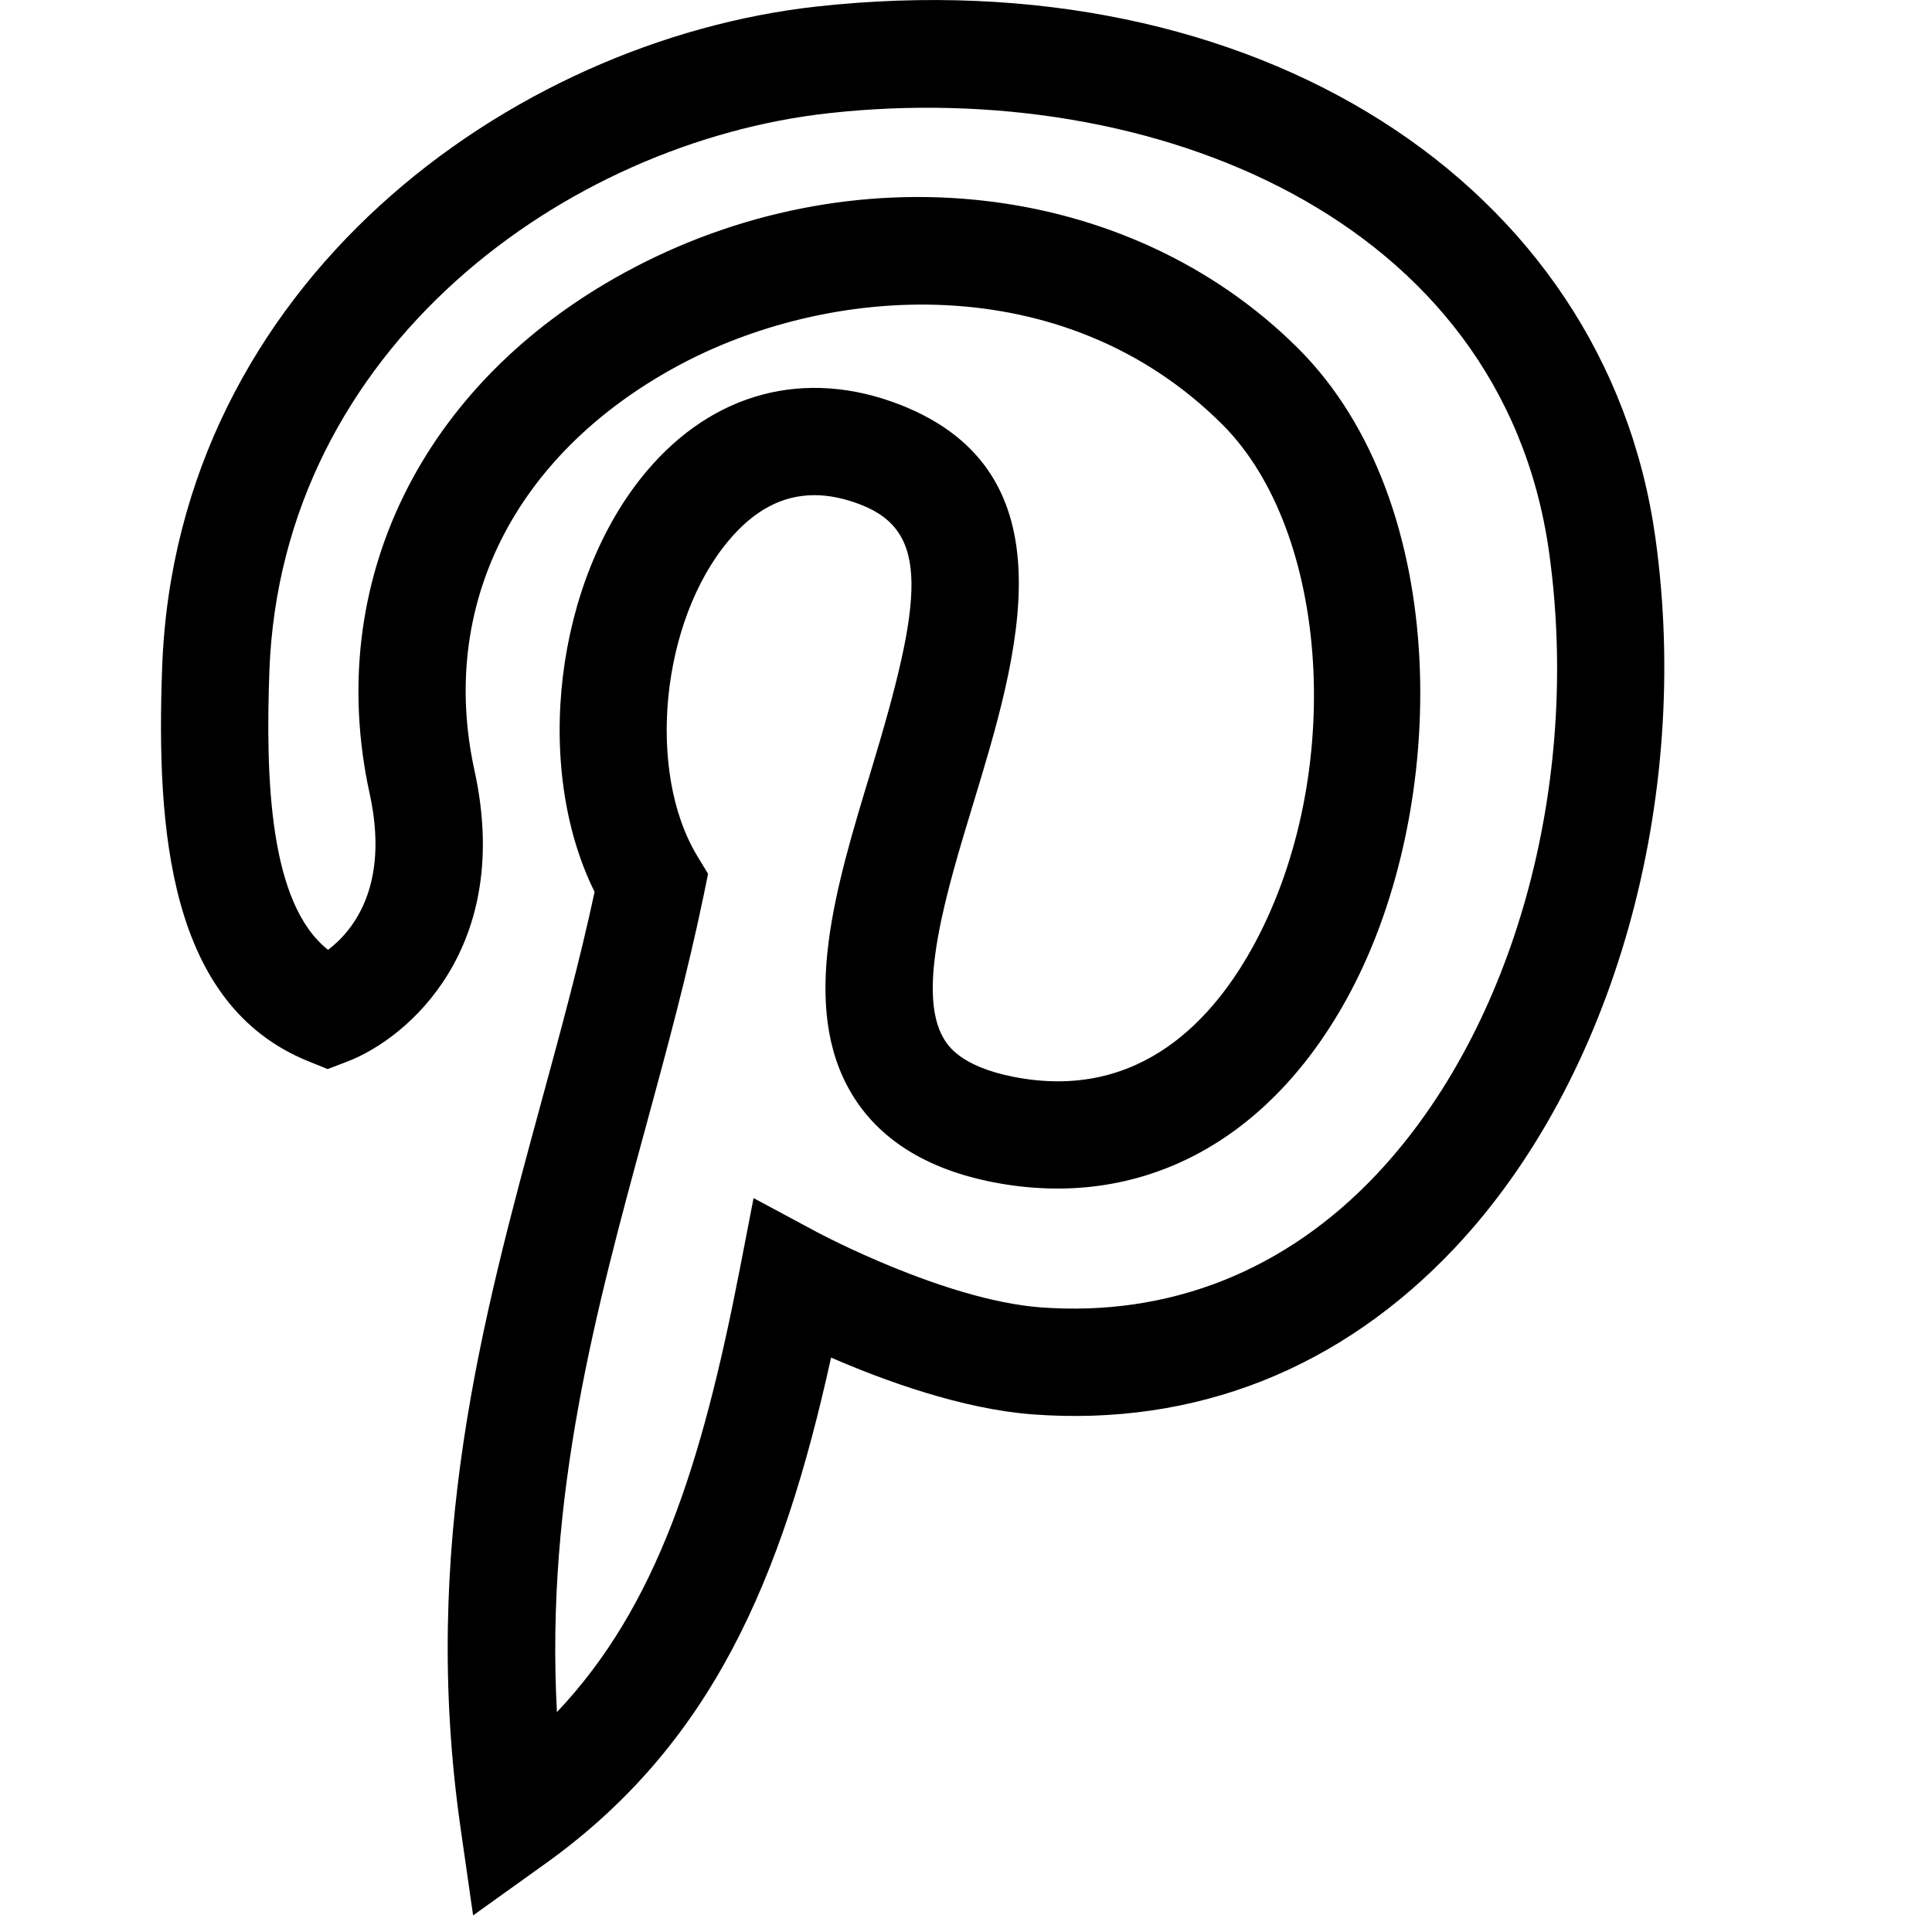
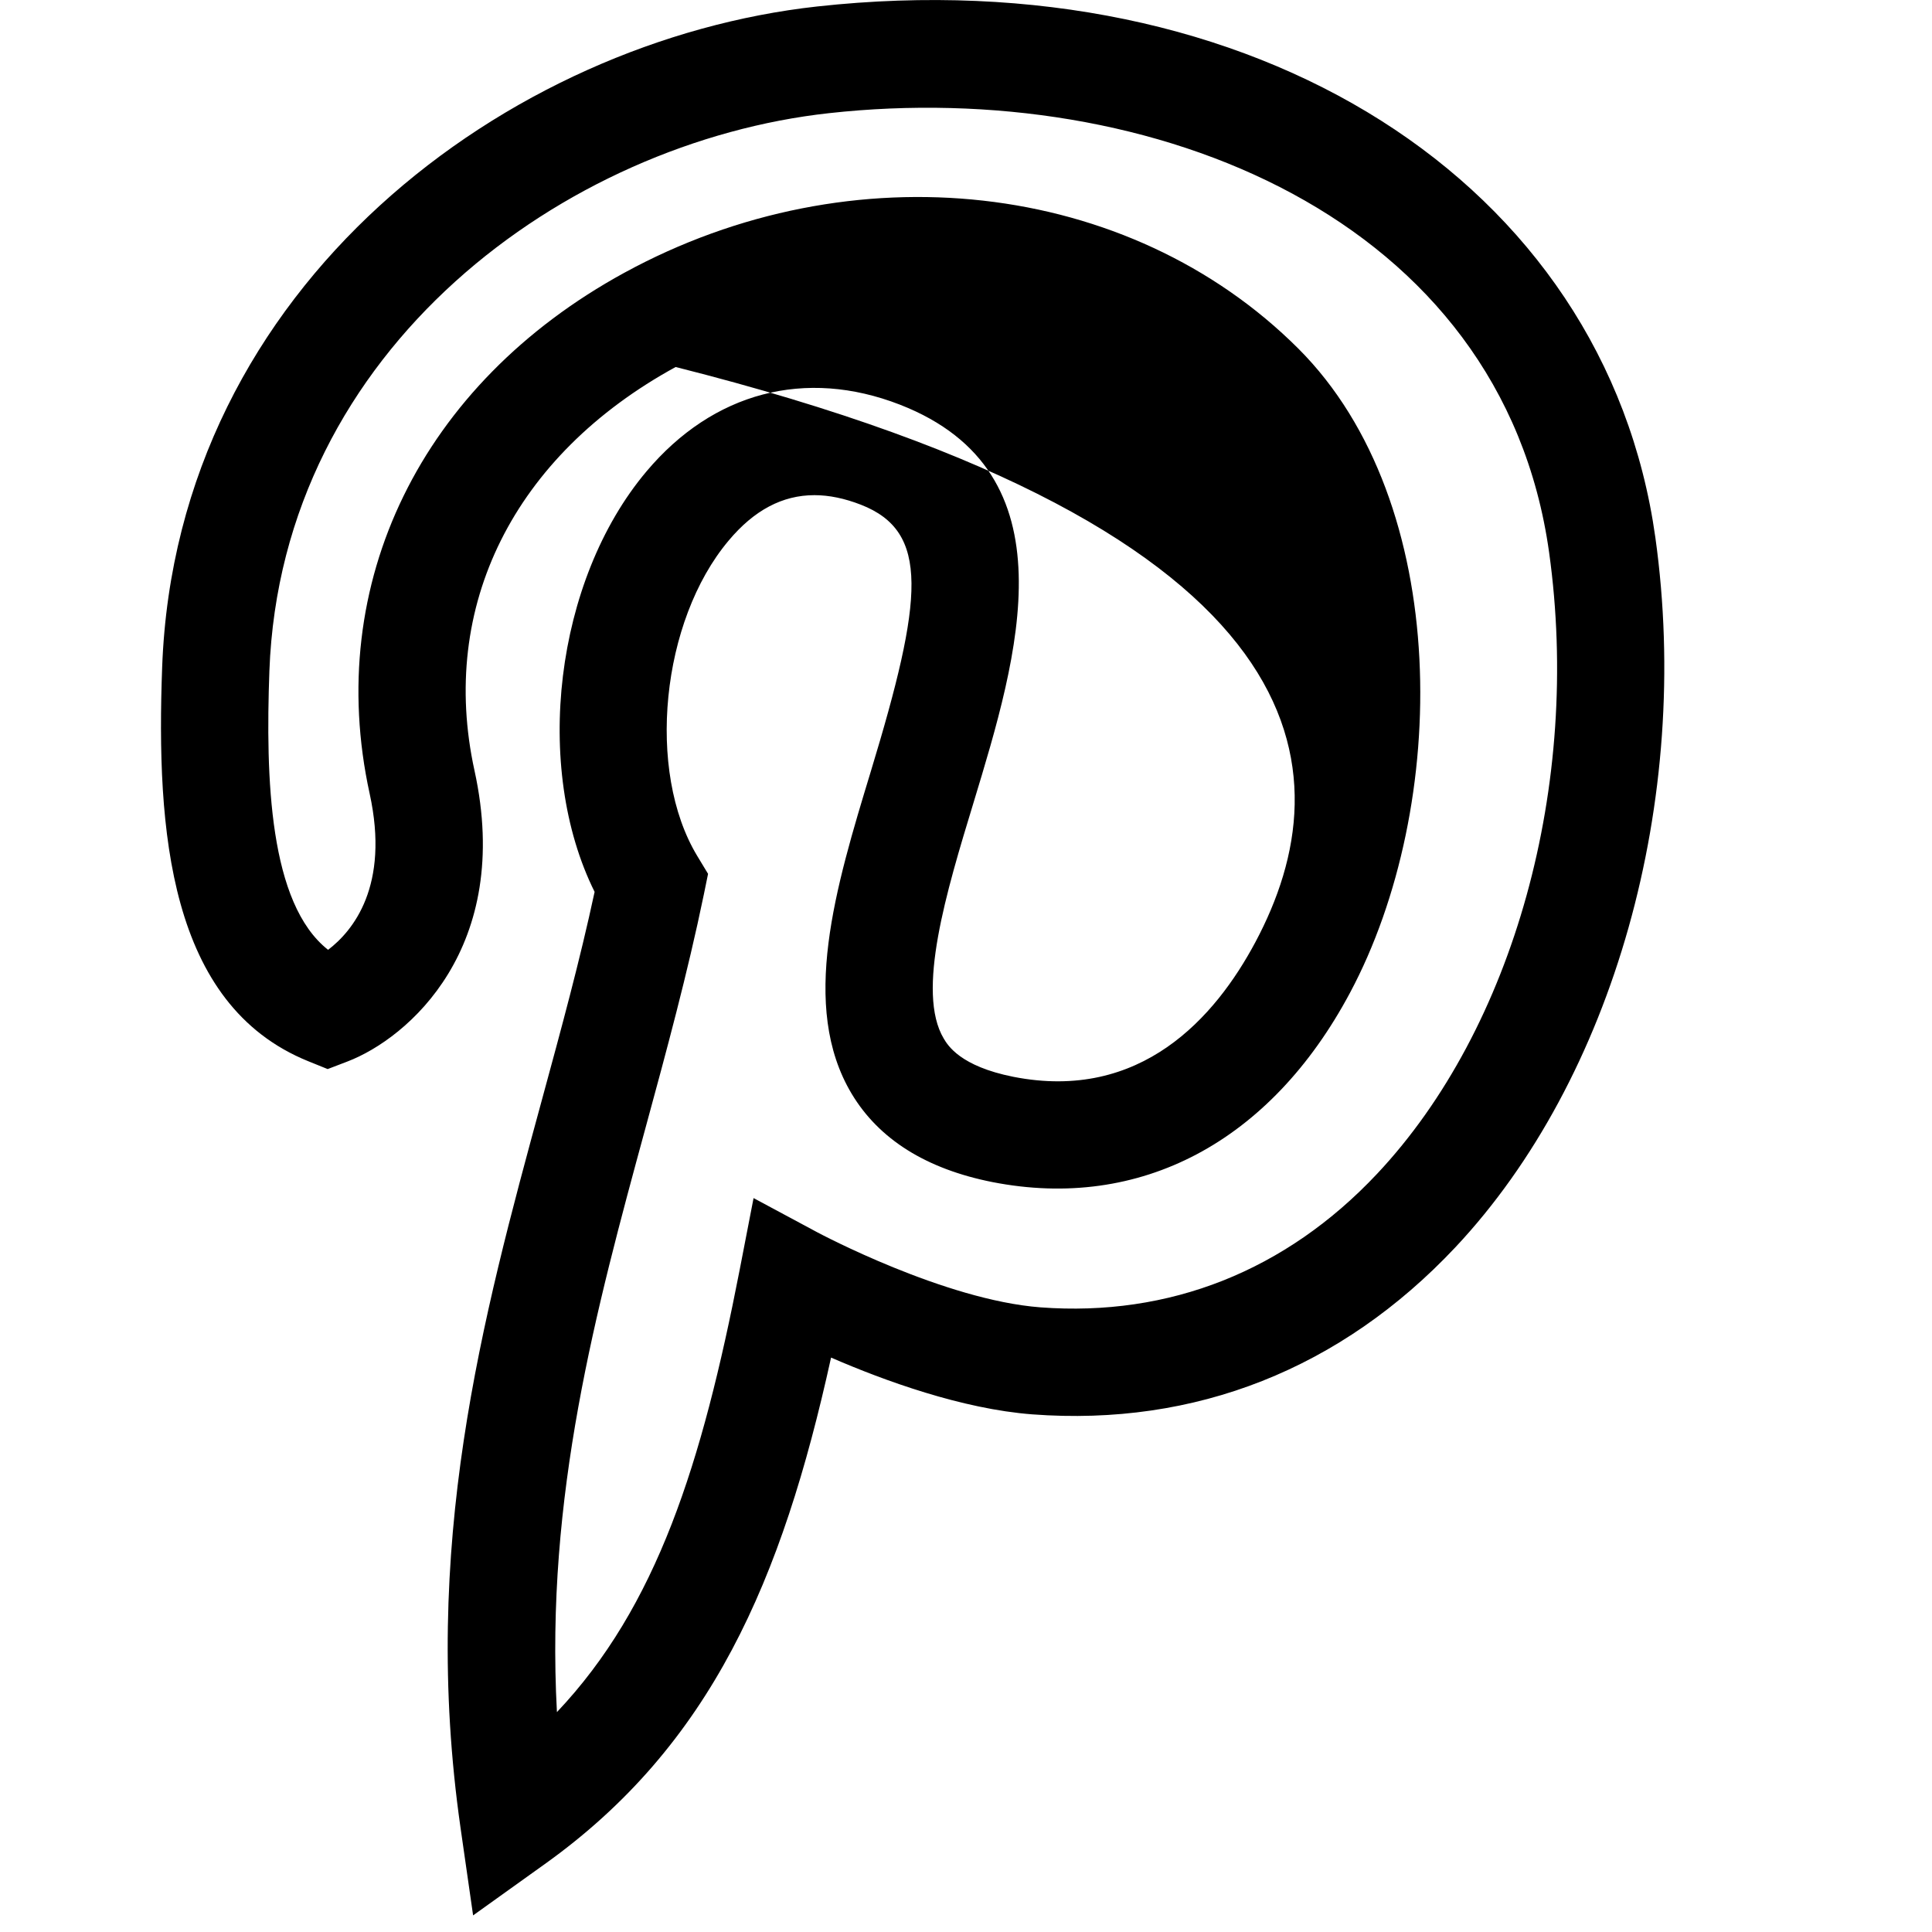
<svg xmlns="http://www.w3.org/2000/svg" viewBox="0 0 1920 1920" version="1.1">
-   <path d="M1368.619,1166.432 C1277.845,1263.072 1162.005,1308.832 1034.005,1299.232 C938.432,1291.979 813.952,1225.525 812.672,1224.885 L748.885,1190.645 L735.125,1261.685 C697.472,1455.285 652.779,1596.512 553.472,1701.472 C541.845,1486.859 592.405,1301.259 641.472,1120.992 C662.059,1045.472 683.285,967.285 699.499,888.779 L703.659,868.405 L692.885,850.592 C642.005,766.325 656.939,616.992 724.139,537.205 C749.419,507.019 777.579,492.085 809.365,492.085 C823.979,492.085 839.339,495.285 855.552,501.579 C924.139,528.352 917.739,594.379 865.365,766.752 C830.485,881.525 794.432,1000.139 846.379,1086.965 C873.472,1132.192 920.512,1161.739 986.325,1174.752 C1132.885,1203.445 1262.379,1135.179 1341.632,986.592 C1440.619,801.205 1443.605,499.765 1290.325,346.485 C1122.005,178.379 846.592,147.445 620.245,271.179 C418.539,381.472 321.685,579.765 367.339,788.619 C387.499,880.565 350.699,925.152 326.059,943.925 C267.499,897.952 263.872,773.685 267.712,666.912 C279.552,345.312 562.965,141.152 823.872,112.459 C1144.299,77.045 1492.992,215.712 1539.499,549.045 C1571.605,779.339 1504.619,1021.685 1368.619,1166.432 M1645.099,534.325 C1595.712,180.619 1245.312,-41.141 812.139,6.432 C506.965,40.032 175.125,281.632 161.152,663.072 C155.179,825.099 167.765,998.325 306.112,1054.539 L325.632,1062.432 L345.152,1054.965 C405.739,1031.819 510.059,941.579 471.552,765.792 C435.819,602.592 510.592,452.725 671.445,364.725 C822.805,281.952 1057.472,264.672 1214.912,422.005 C1321.579,528.672 1336.832,768.992 1247.552,936.352 C1207.659,1011.125 1133.739,1095.072 1007.019,1070.112 C954.432,1059.659 941.952,1038.965 937.899,1032.139 C910.272,985.952 940.565,886.005 967.445,797.792 C1011.819,651.659 1067.179,469.579 894.379,402.165 C800.299,365.579 708.672,389.792 642.432,468.512 C551.125,576.992 529.579,762.912 590.912,886.325 C576.192,954.912 557.845,1022.112 538.539,1093.045 C479.125,1311.179 417.685,1536.779 457.685,1816.565 L470.165,1903.499 L541.525,1852.405 C706.645,1734.325 777.152,1570.699 825.899,1349.152 C878.699,1372.085 956.032,1400.245 1025.899,1405.579 C1188.032,1417.739 1332.779,1360.352 1446.379,1239.499 C1603.605,1072.032 1681.579,795.339 1645.099,534.325" stroke="none" stroke-width="1" fill-rule="evenodd" />
+   <path d="M1368.619,1166.432 C1277.845,1263.072 1162.005,1308.832 1034.005,1299.232 C938.432,1291.979 813.952,1225.525 812.672,1224.885 L748.885,1190.645 L735.125,1261.685 C697.472,1455.285 652.779,1596.512 553.472,1701.472 C541.845,1486.859 592.405,1301.259 641.472,1120.992 C662.059,1045.472 683.285,967.285 699.499,888.779 L703.659,868.405 L692.885,850.592 C642.005,766.325 656.939,616.992 724.139,537.205 C749.419,507.019 777.579,492.085 809.365,492.085 C823.979,492.085 839.339,495.285 855.552,501.579 C924.139,528.352 917.739,594.379 865.365,766.752 C830.485,881.525 794.432,1000.139 846.379,1086.965 C873.472,1132.192 920.512,1161.739 986.325,1174.752 C1132.885,1203.445 1262.379,1135.179 1341.632,986.592 C1440.619,801.205 1443.605,499.765 1290.325,346.485 C1122.005,178.379 846.592,147.445 620.245,271.179 C418.539,381.472 321.685,579.765 367.339,788.619 C387.499,880.565 350.699,925.152 326.059,943.925 C267.499,897.952 263.872,773.685 267.712,666.912 C279.552,345.312 562.965,141.152 823.872,112.459 C1144.299,77.045 1492.992,215.712 1539.499,549.045 C1571.605,779.339 1504.619,1021.685 1368.619,1166.432 M1645.099,534.325 C1595.712,180.619 1245.312,-41.141 812.139,6.432 C506.965,40.032 175.125,281.632 161.152,663.072 C155.179,825.099 167.765,998.325 306.112,1054.539 L325.632,1062.432 L345.152,1054.965 C405.739,1031.819 510.059,941.579 471.552,765.792 C435.819,602.592 510.592,452.725 671.445,364.725 C1321.579,528.672 1336.832,768.992 1247.552,936.352 C1207.659,1011.125 1133.739,1095.072 1007.019,1070.112 C954.432,1059.659 941.952,1038.965 937.899,1032.139 C910.272,985.952 940.565,886.005 967.445,797.792 C1011.819,651.659 1067.179,469.579 894.379,402.165 C800.299,365.579 708.672,389.792 642.432,468.512 C551.125,576.992 529.579,762.912 590.912,886.325 C576.192,954.912 557.845,1022.112 538.539,1093.045 C479.125,1311.179 417.685,1536.779 457.685,1816.565 L470.165,1903.499 L541.525,1852.405 C706.645,1734.325 777.152,1570.699 825.899,1349.152 C878.699,1372.085 956.032,1400.245 1025.899,1405.579 C1188.032,1417.739 1332.779,1360.352 1446.379,1239.499 C1603.605,1072.032 1681.579,795.339 1645.099,534.325" stroke="none" stroke-width="1" fill-rule="evenodd" />
</svg>